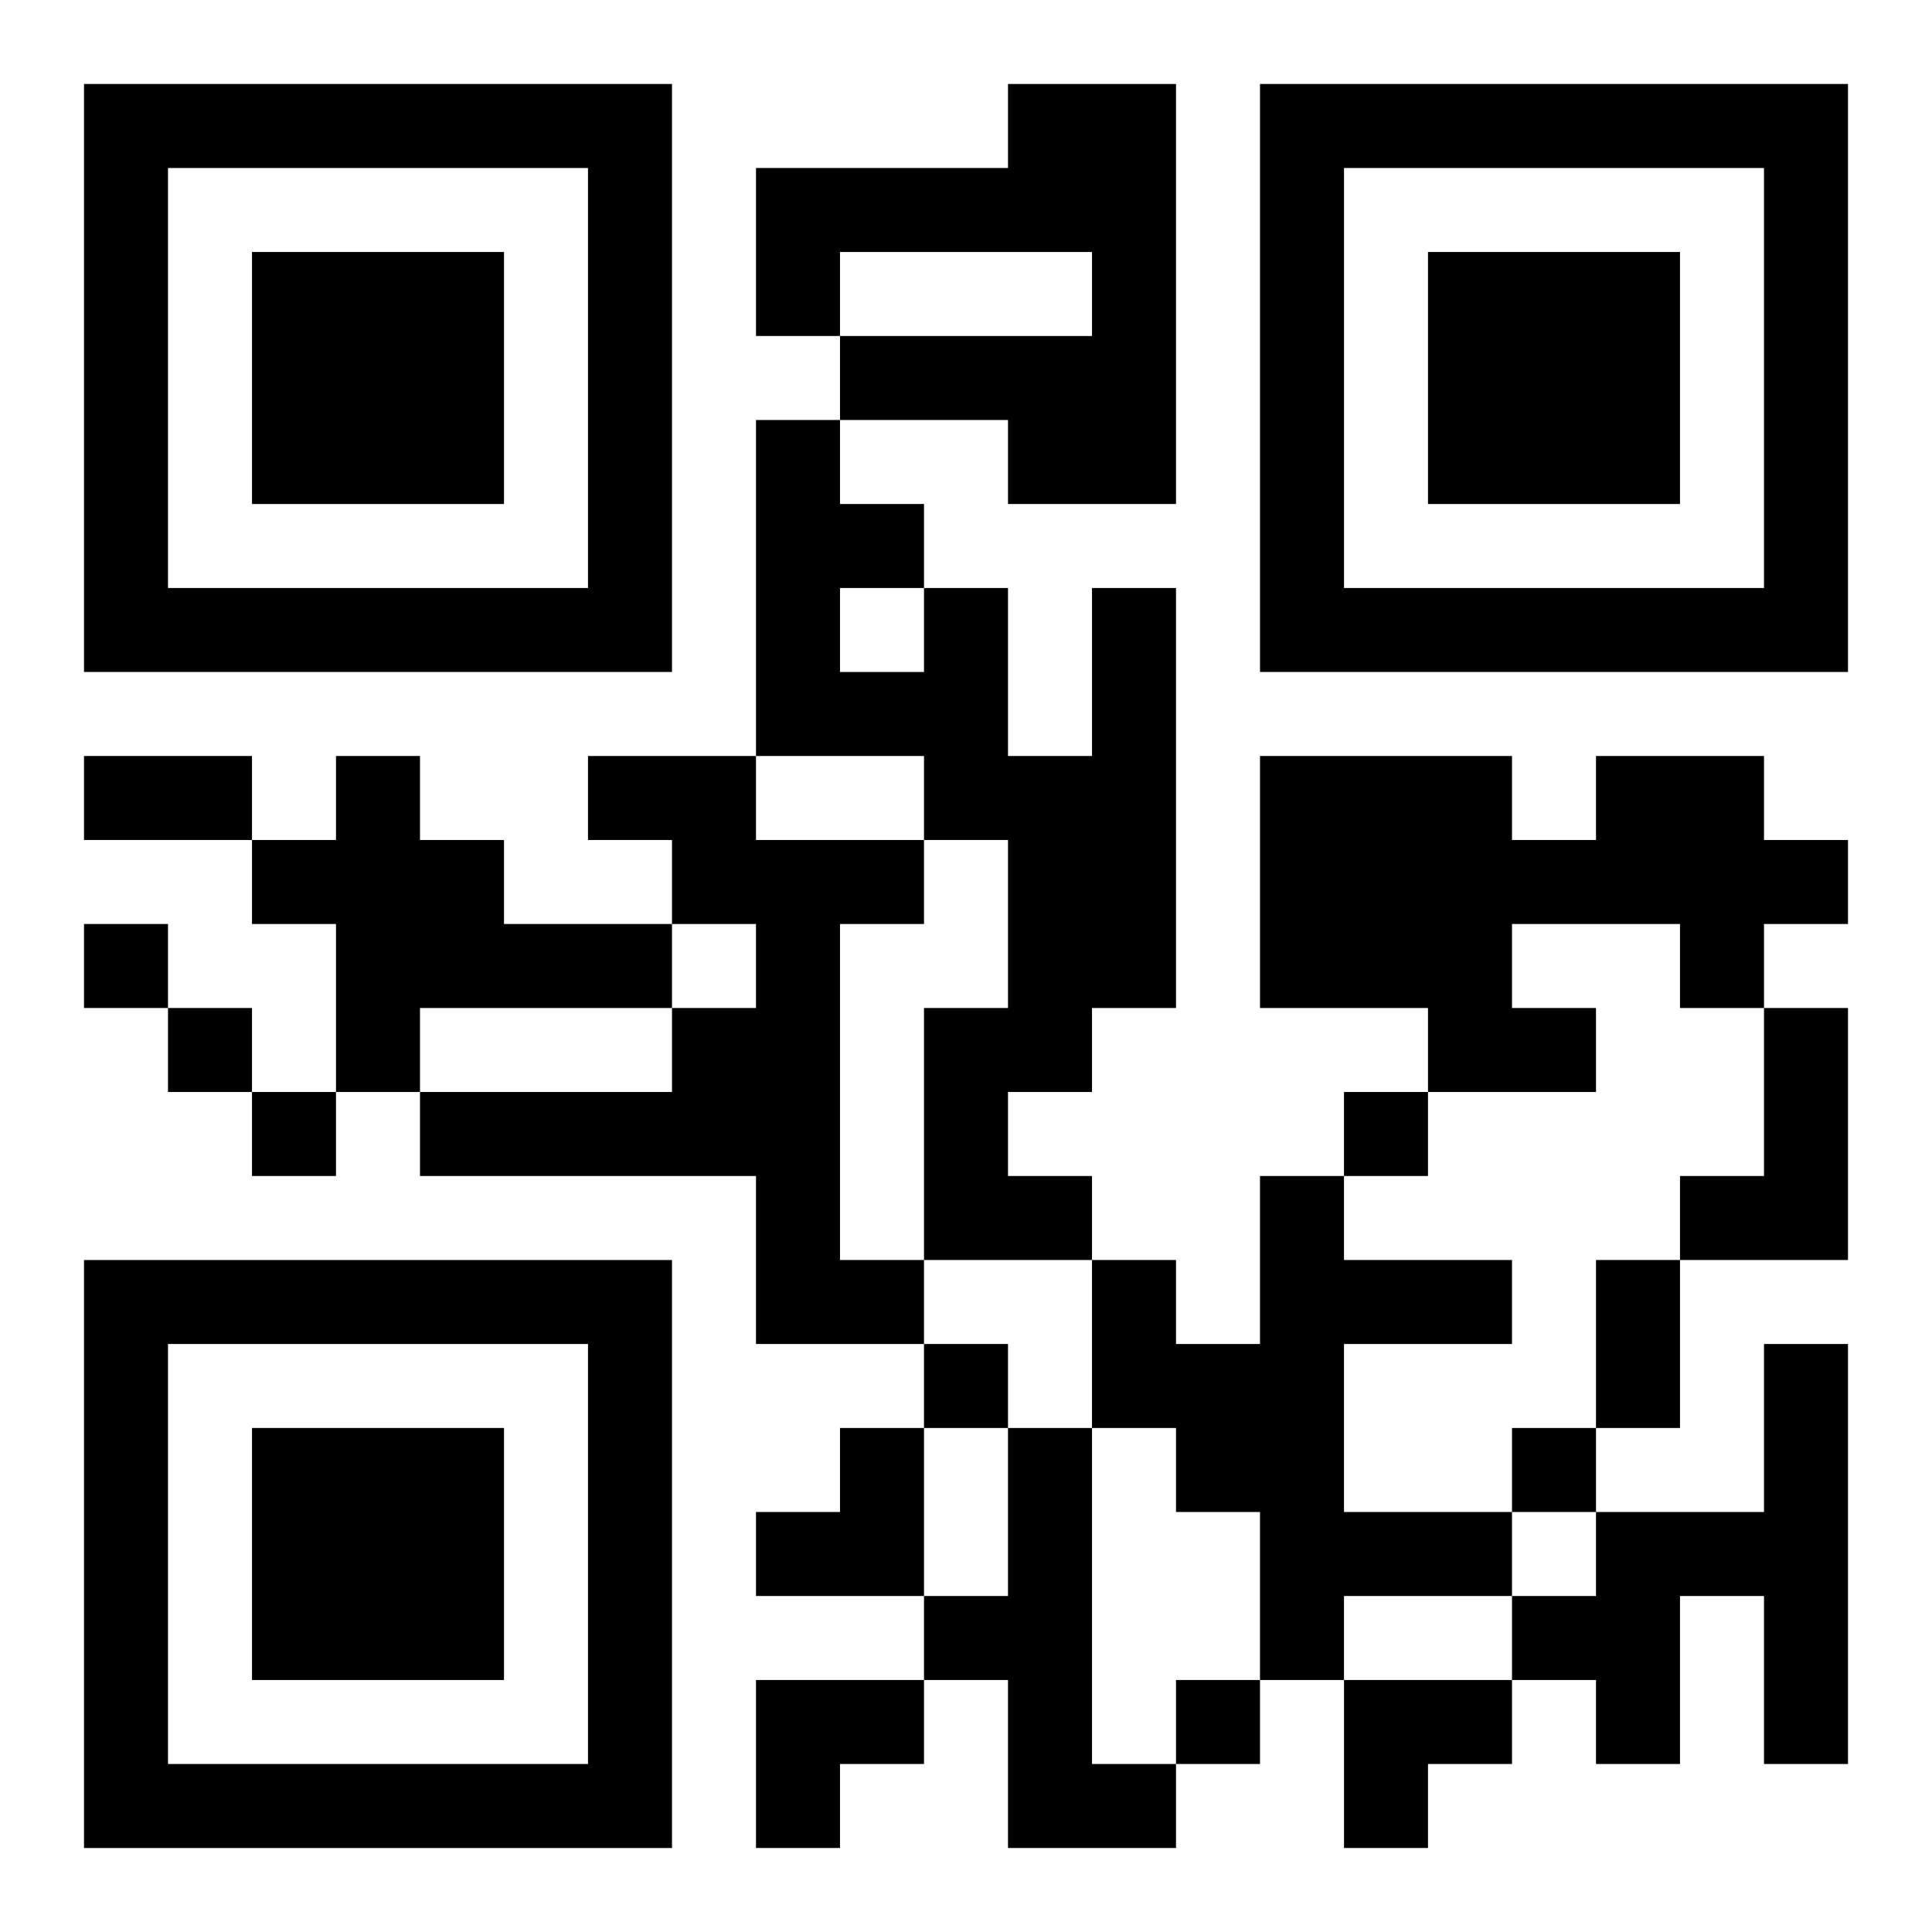
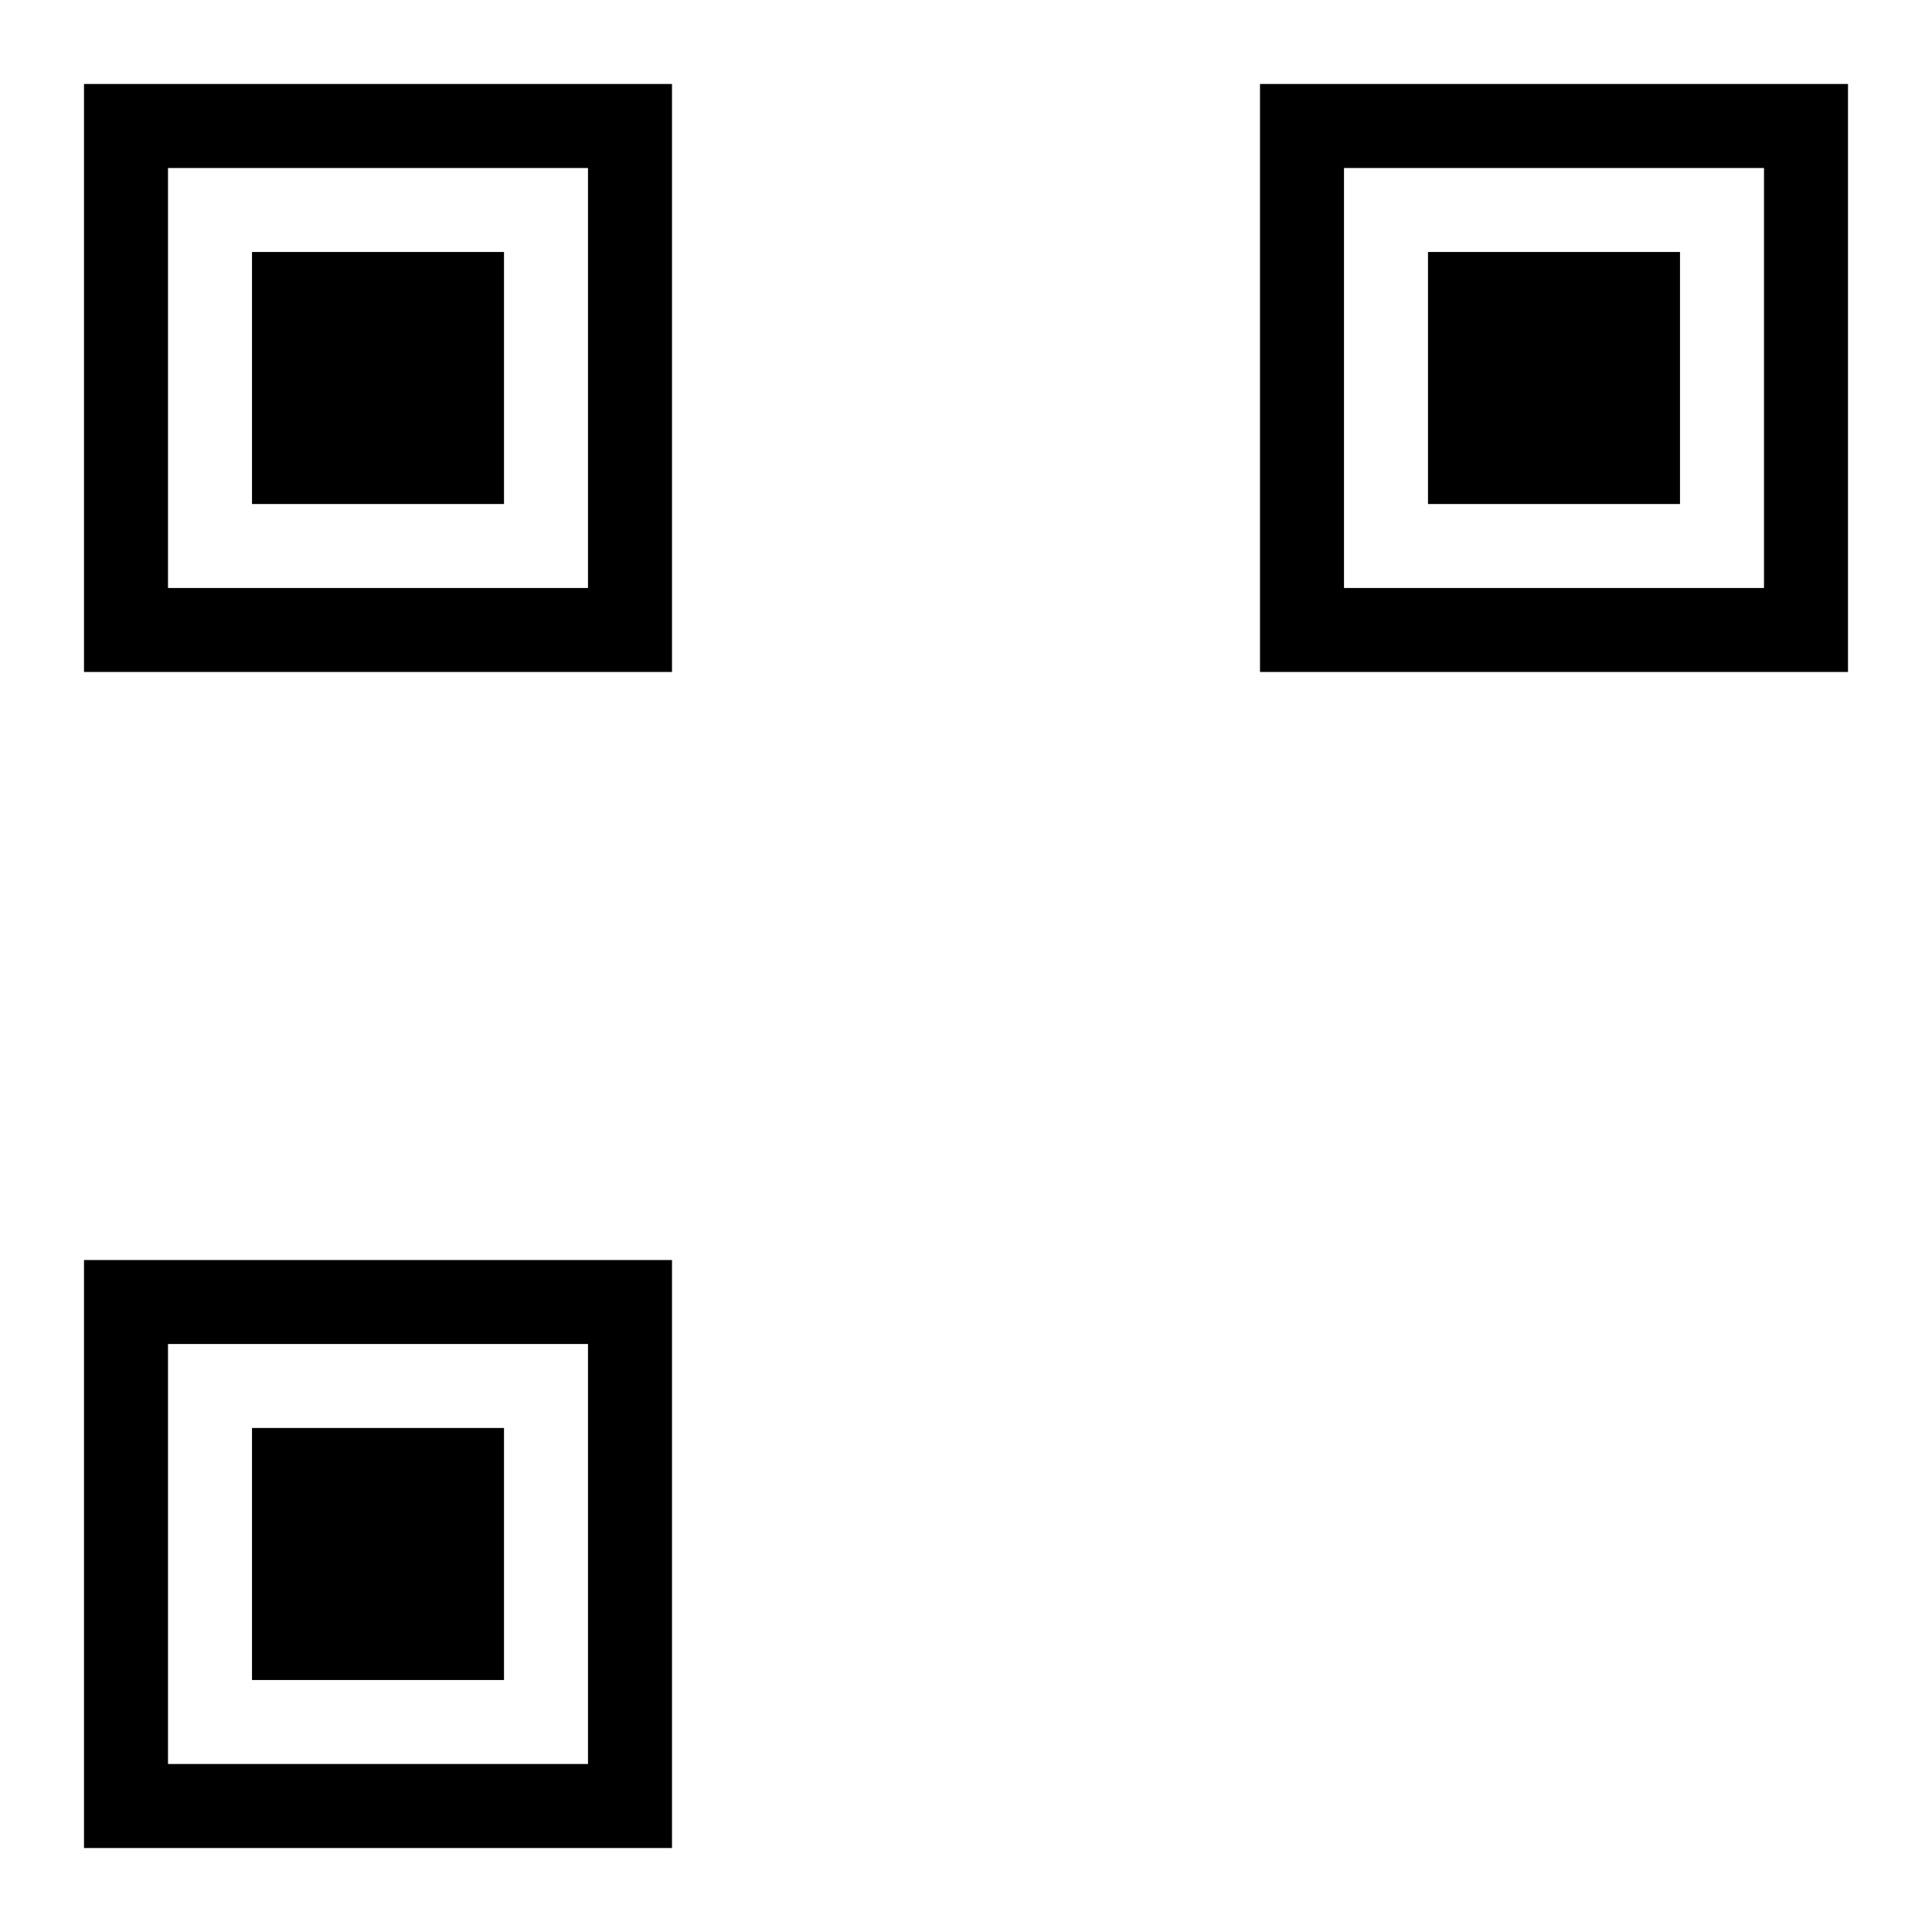
<svg xmlns="http://www.w3.org/2000/svg" xmlns:xlink="http://www.w3.org/1999/xlink" width="250" height="250" baseProfile="full" version="1.1" viewBox="-1 -1 23 23">
  <symbol id="a">
    <path d="m0 7v7h7v-7h-7zm1 1h5v5h-5v-5zm1 1v3h3v-3h-3z" />
  </symbol>
  <use y="-7" xlink:href="#a" />
  <use y="7" xlink:href="#a" />
  <use x="14" y="-7" xlink:href="#a" />
-   <path d="m11 0h2v5h-2v-1h-2v-1h3v-1h-3v1h-1v-2h3v-1m1 6h1v5h-1v1h-1v1h1v1h-2v-3h1v-2h-1v-1h-2v-4h1v1h1v1h1v2h1v-2m-3 0v1h1v-1h-1m-6 2h1v1h1v1h2v1h-3v1h-1v-2h-1v-1h1v-1m3 0h2v1h2v1h-1v4h1v1h-2v-2h-4v-1h3v-1h1v-1h-1v-1h-1v-1m12 0h2v1h1v1h-1v1h-1v-1h-2v1h1v1h-2v-1h-2v-3h3v1h1v-1m2 3h1v3h-2v-1h1v-2m-6 2h1v1h2v1h-2v2h2v1h-2v1h-1v-2h-1v-1h-1v-2h1v1h1v-2m6 2h1v5h-1v-2h-1v2h-1v-1h-1v-1h1v-1h2v-2m-9 1h1v4h1v1h-2v-2h-1v-1h1v-2m-11-6v1h1v-1h-1m1 1v1h1v-1h-1m1 1v1h1v-1h-1m13 0v1h1v-1h-1m-5 3v1h1v-1h-1m7 1v1h1v-1h-1m-4 3v1h1v-1h-1m-13-11h2v1h-2v-1m18 6h1v2h-1v-2m-10 2m1 0h1v2h-2v-1h1zm-1 3h2v1h-1v1h-1zm7 0h2v1h-1v1h-1z" />
</svg>